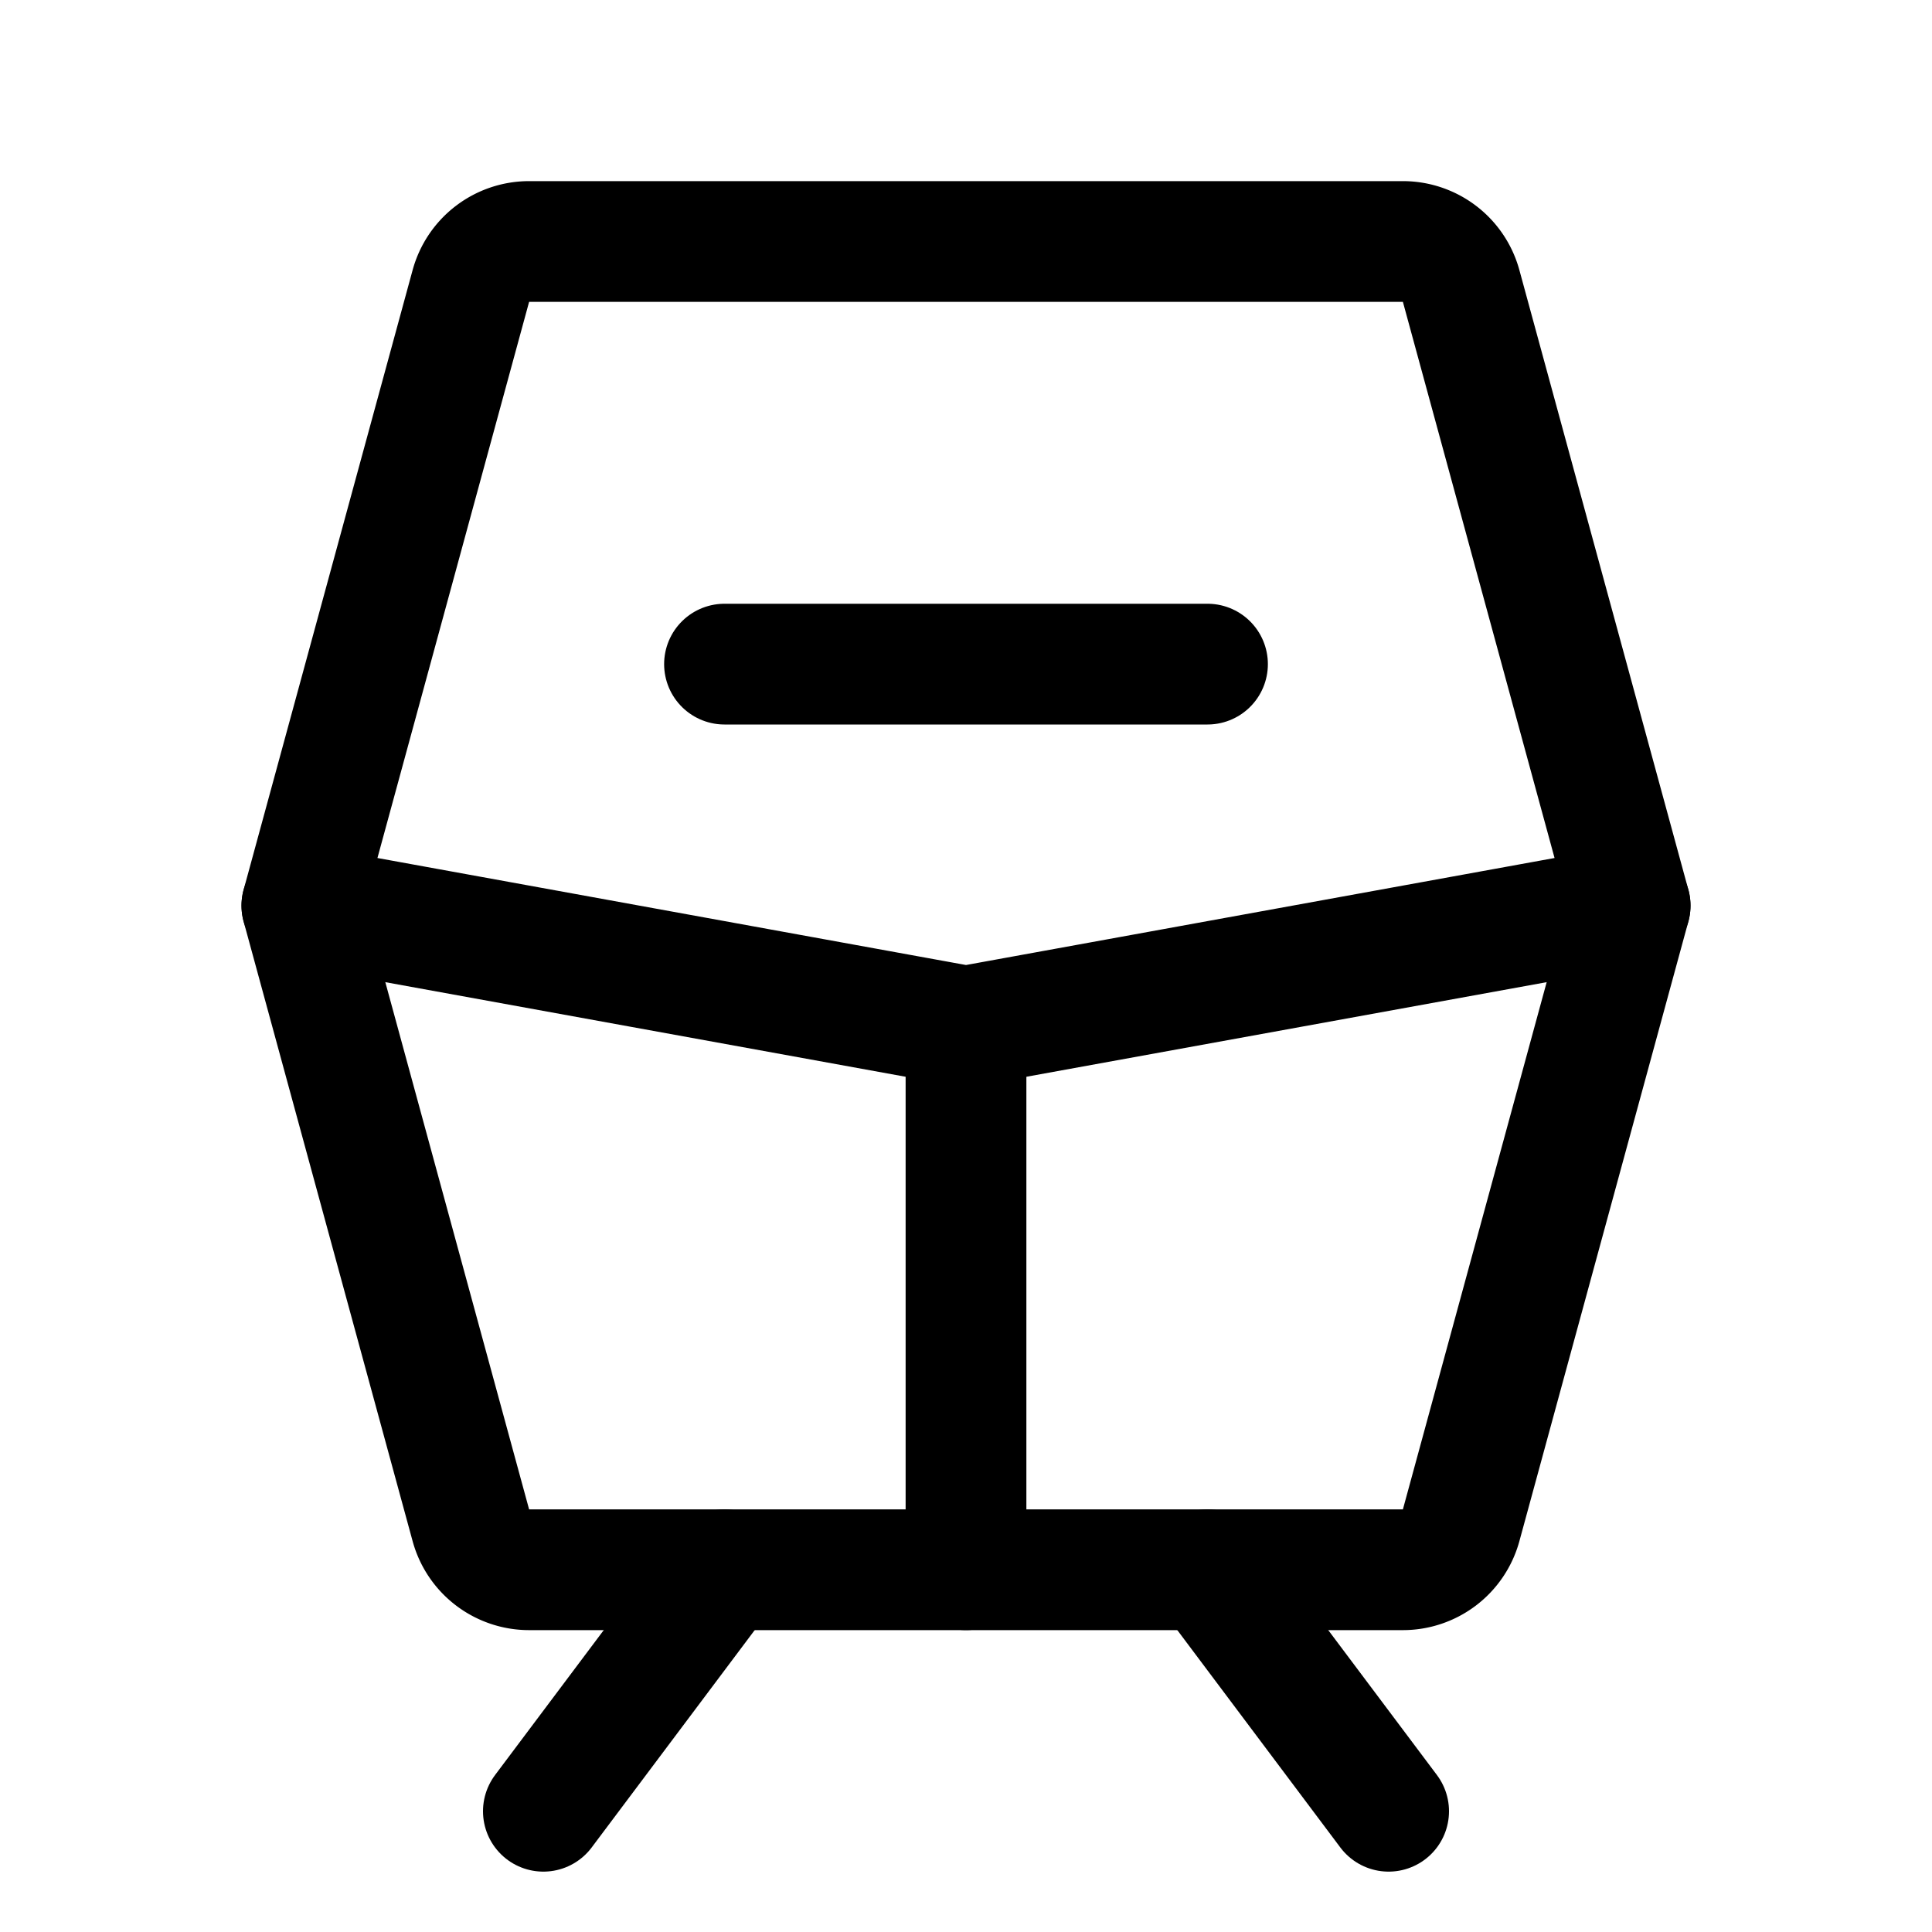
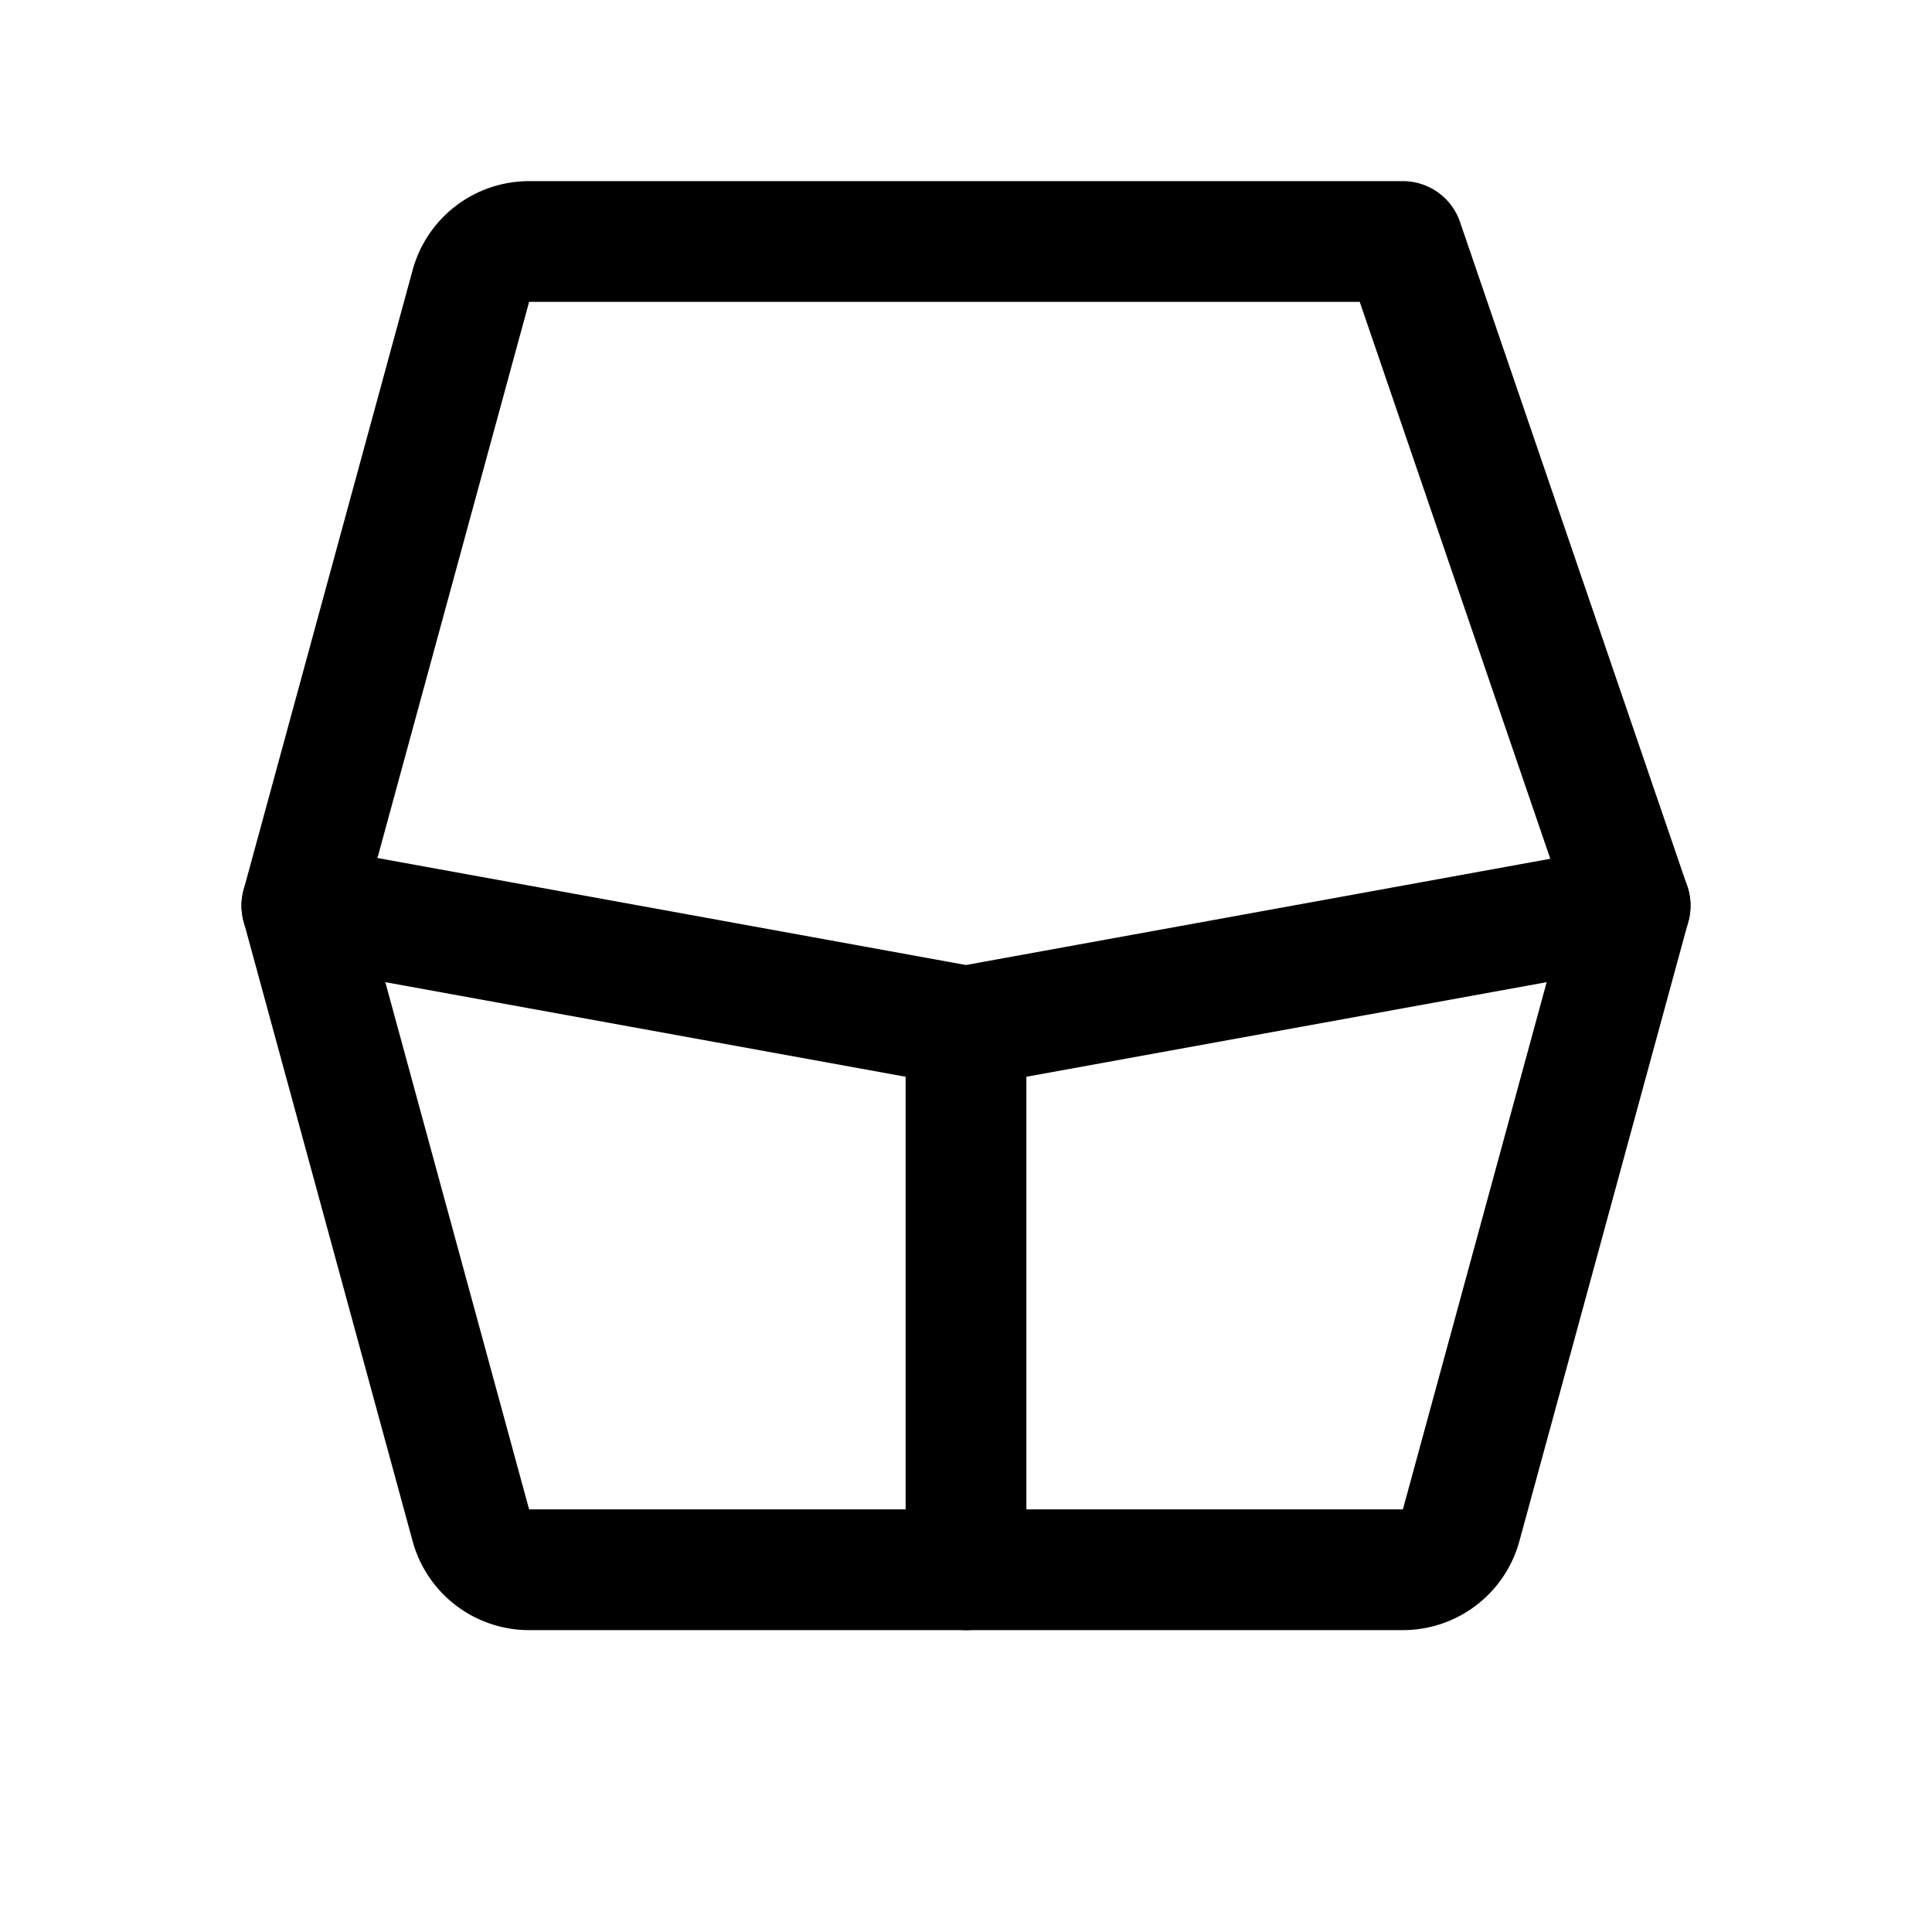
<svg xmlns="http://www.w3.org/2000/svg" viewBox="0 0 256 256">
  <rect width="256" height="256" fill="none" />
-   <path d="M70.11,32H185.89a8,8,0,0,1,7.72,5.9L216,120l-22.39,82.1a8,8,0,0,1-7.72,5.9H70.11a8,8,0,0,1-7.72-5.9L40,120,62.39,37.9A8,8,0,0,1,70.11,32Z" fill="none" stroke="currentColor" stroke-linecap="round" stroke-linejoin="round" stroke-width="16" />
+   <path d="M70.11,32H185.89L216,120l-22.39,82.1a8,8,0,0,1-7.72,5.9H70.11a8,8,0,0,1-7.72-5.9L40,120,62.39,37.9A8,8,0,0,1,70.11,32Z" fill="none" stroke="currentColor" stroke-linecap="round" stroke-linejoin="round" stroke-width="16" />
  <line x1="128" y1="208" x2="128" y2="136" fill="none" stroke="currentColor" stroke-linecap="round" stroke-linejoin="round" stroke-width="16" />
  <polyline points="40 120 128 136 216 120" fill="none" stroke="currentColor" stroke-linecap="round" stroke-linejoin="round" stroke-width="16" />
-   <line x1="96" y1="88" x2="160" y2="88" fill="none" stroke="currentColor" stroke-linecap="round" stroke-linejoin="round" stroke-width="16" />
-   <line x1="96" y1="208" x2="72" y2="240" fill="none" stroke="currentColor" stroke-linecap="round" stroke-linejoin="round" stroke-width="16" />
-   <line x1="160" y1="208" x2="184" y2="240" fill="none" stroke="currentColor" stroke-linecap="round" stroke-linejoin="round" stroke-width="16" />
</svg>